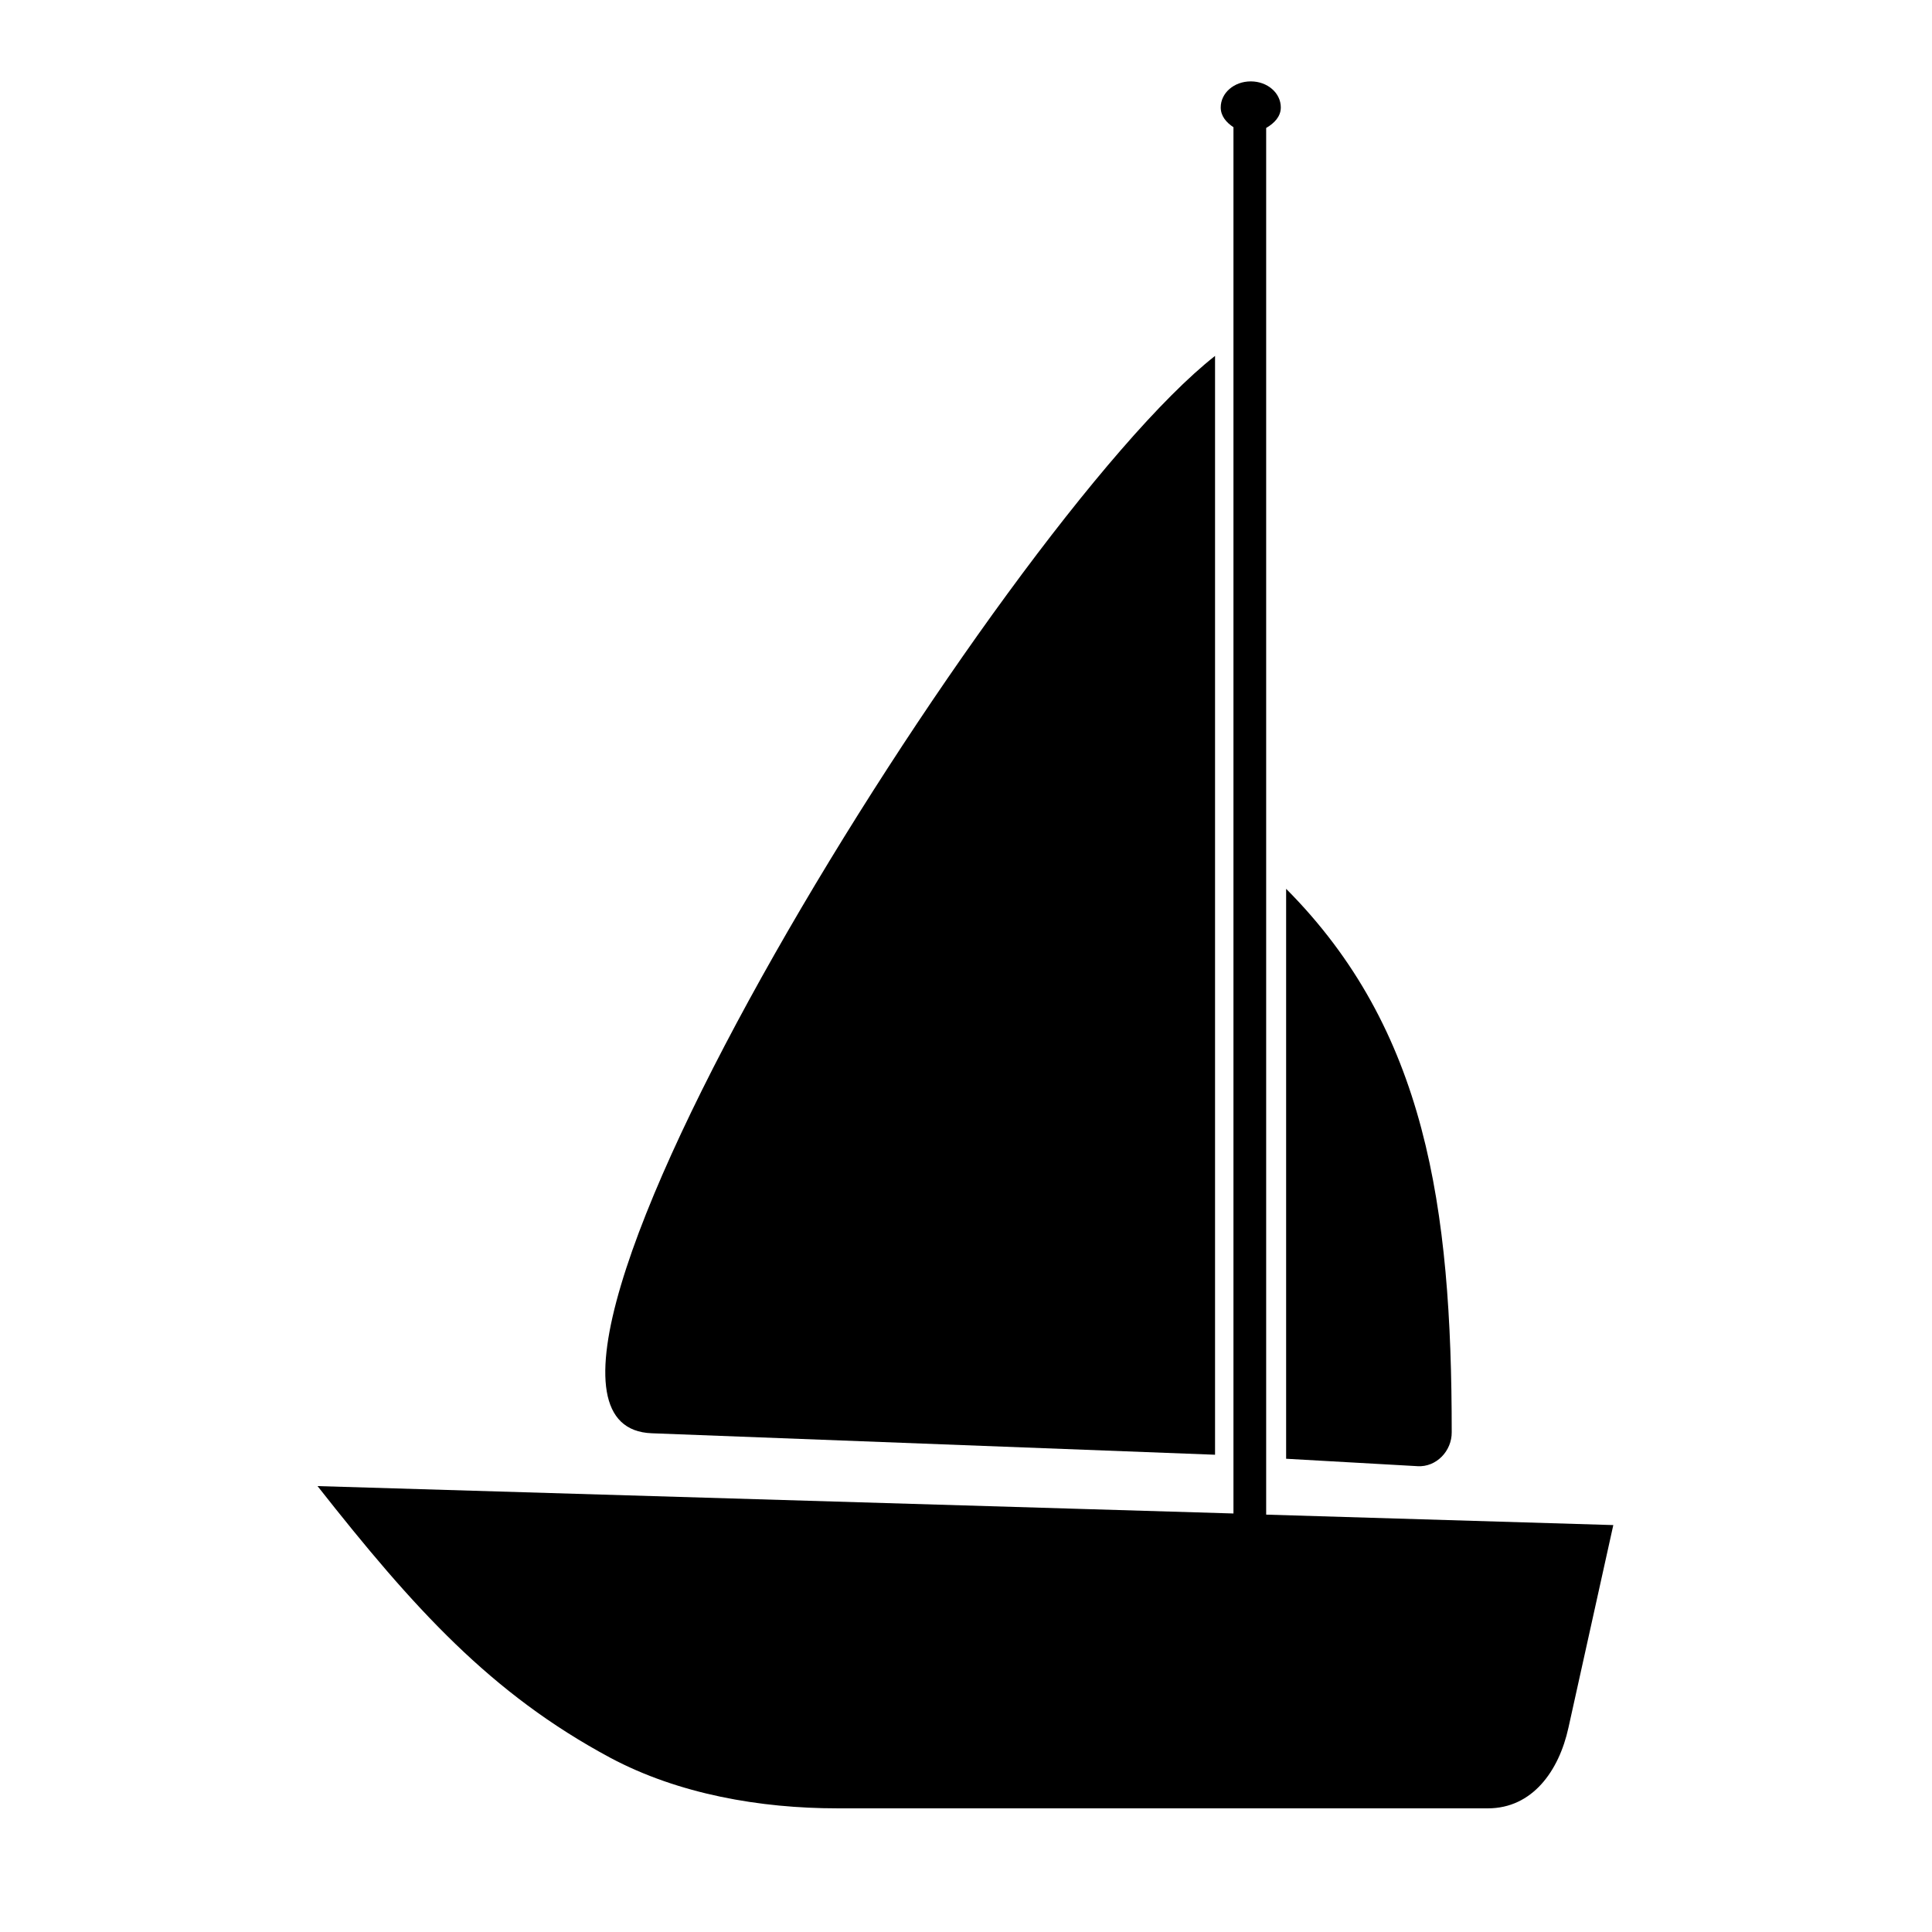
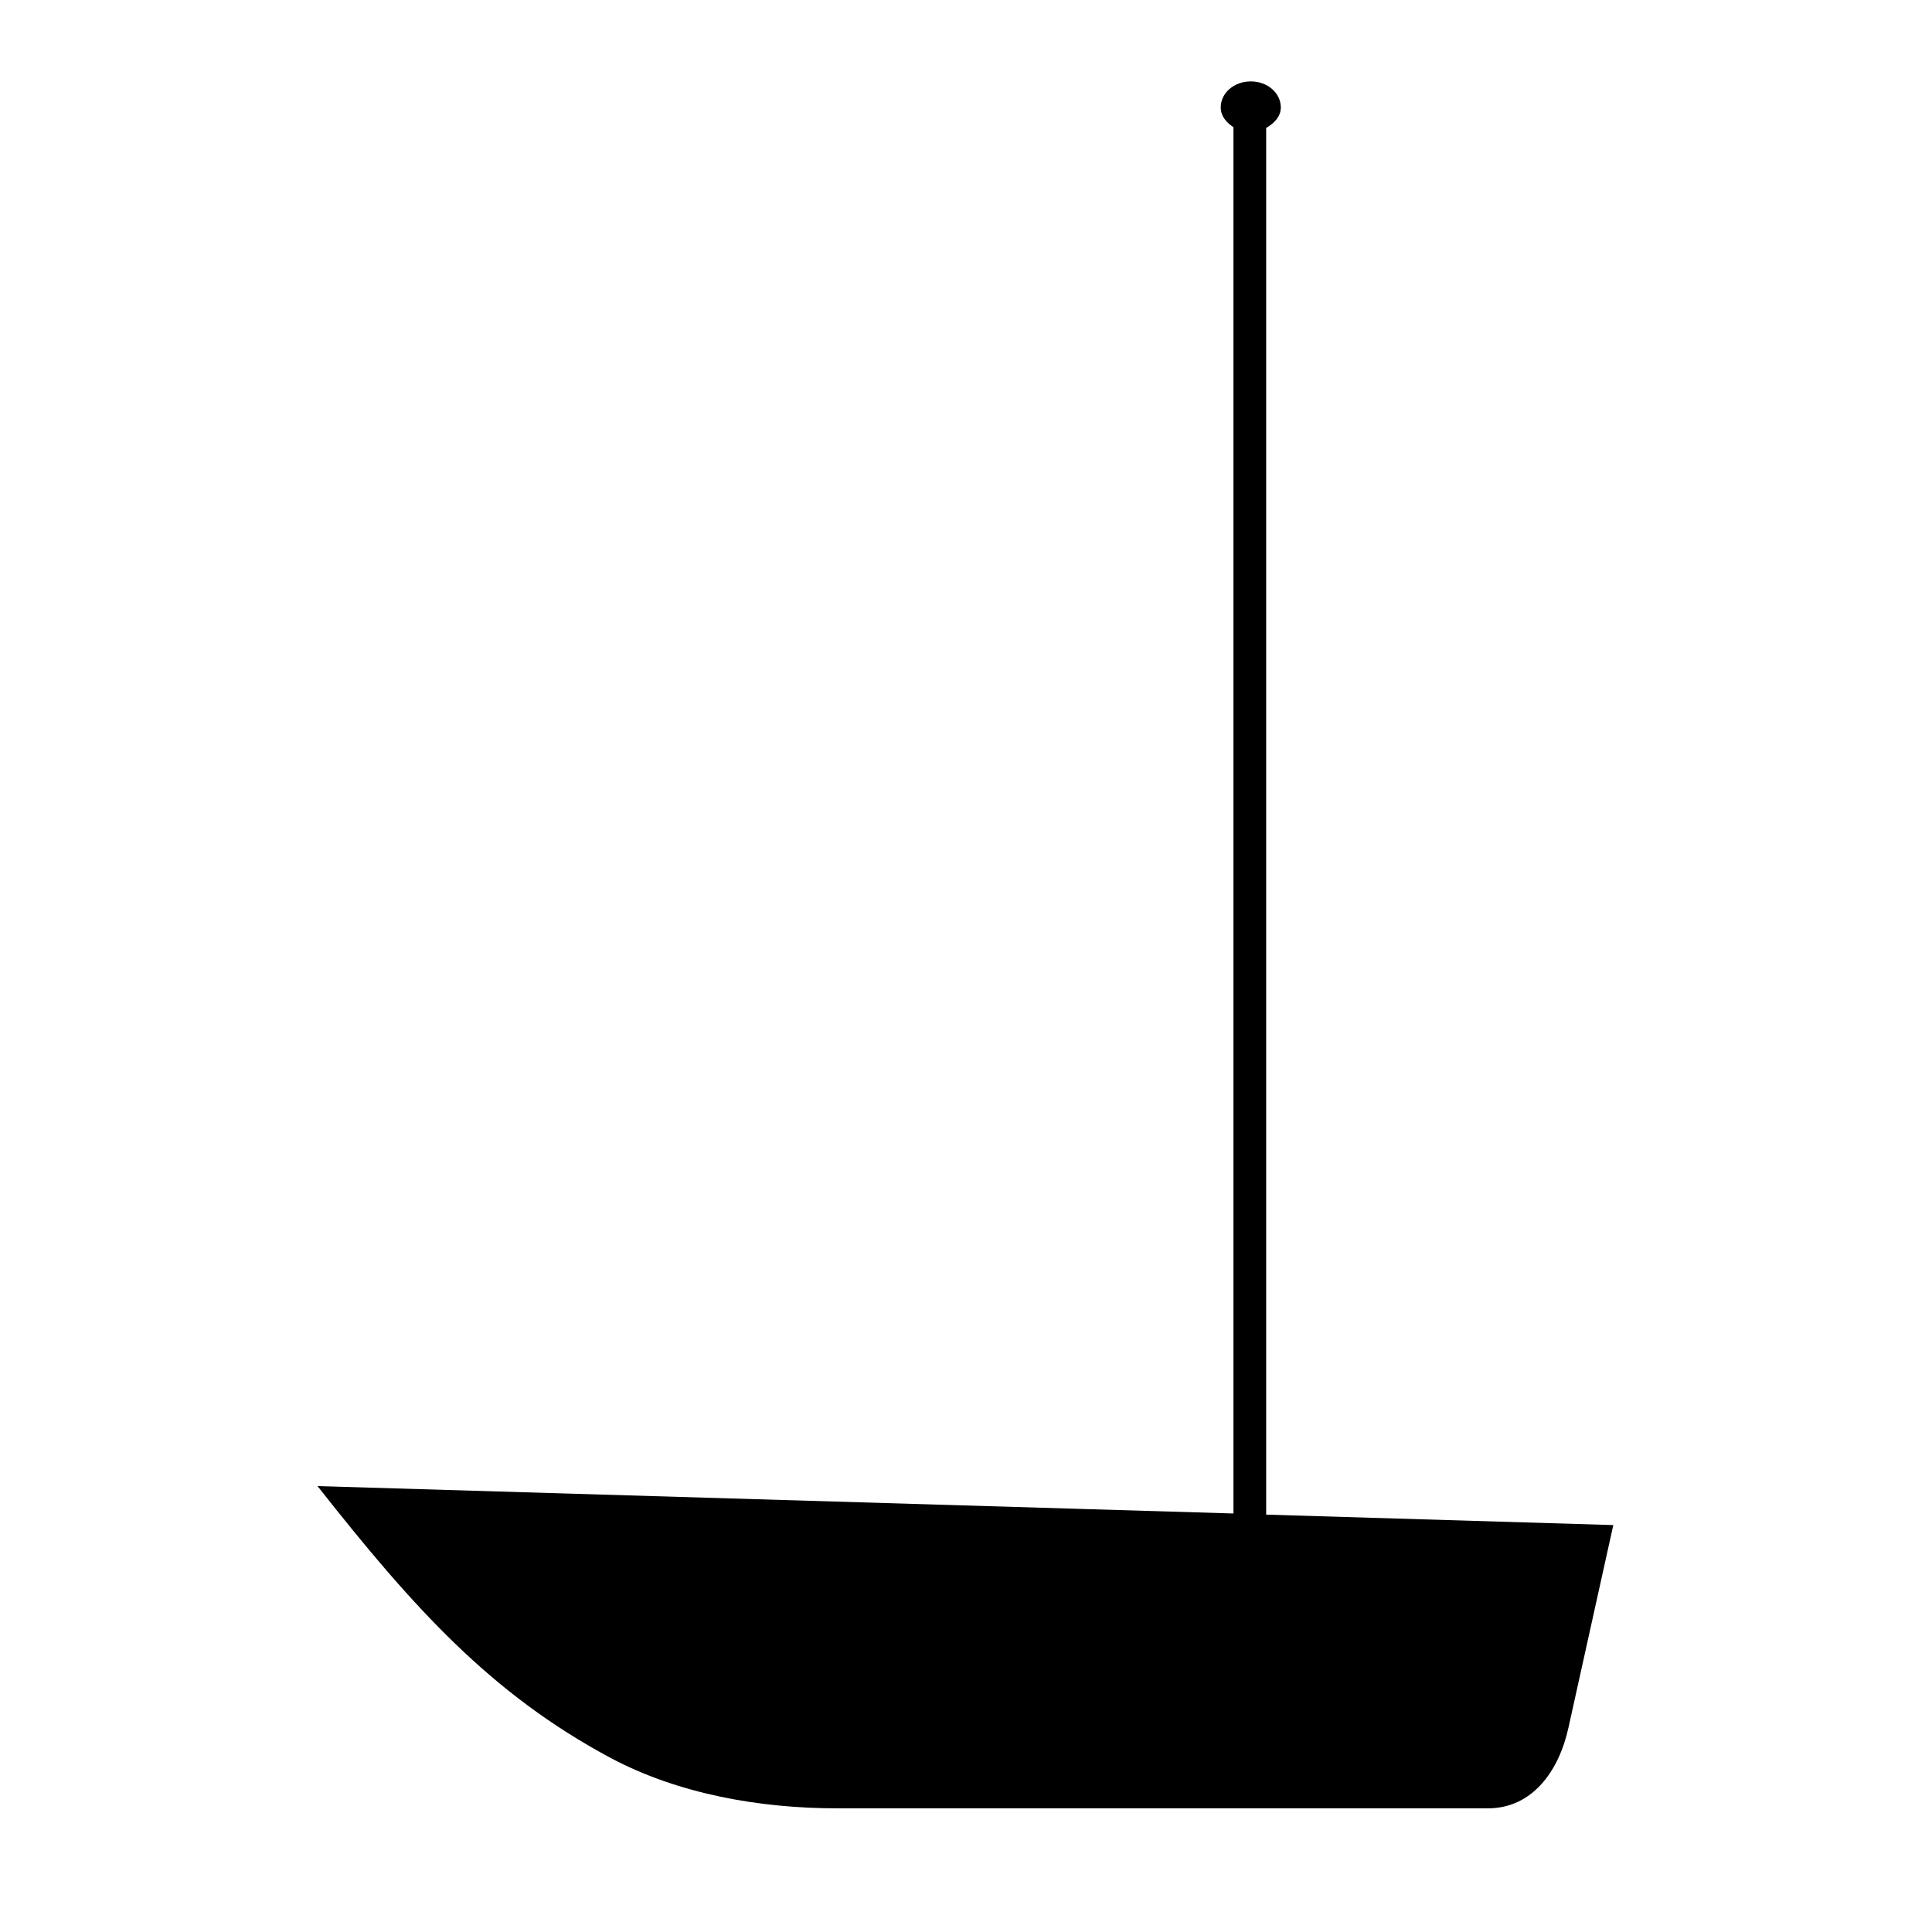
<svg xmlns="http://www.w3.org/2000/svg" fill="#000000" width="800px" height="800px" version="1.1" viewBox="144 144 512 512">
  <g fill-rule="evenodd">
-     <path d="m519.65 532.55-34.812-1.965v-151.04c37.031 37.23 43.883 84.086 43.883 143.99 0.051 4.988-4.082 9.32-9.07 9.02z" />
-     <path d="m466 238.32v291.2l-149.28-5.691c-55.773-2.117 92.75-241.12 149.28-285.51z" />
    <path d="m470.88 545.09v-367.38c-1.914-1.258-3.375-2.973-3.375-5.238 0-3.828 3.527-6.902 7.961-6.902s7.961 3.074 7.961 6.902c0 2.418-1.715 4.18-3.879 5.441v367.48l91.996 2.769-11.891 53.707c-2.519 11.488-9.574 21.363-21.363 21.363l-172.45-0.004c-20.305 0-41.969-3.727-60.105-13.402-31.641-16.977-52.043-39.551-77.586-71.996z" />
  </g>
</svg>